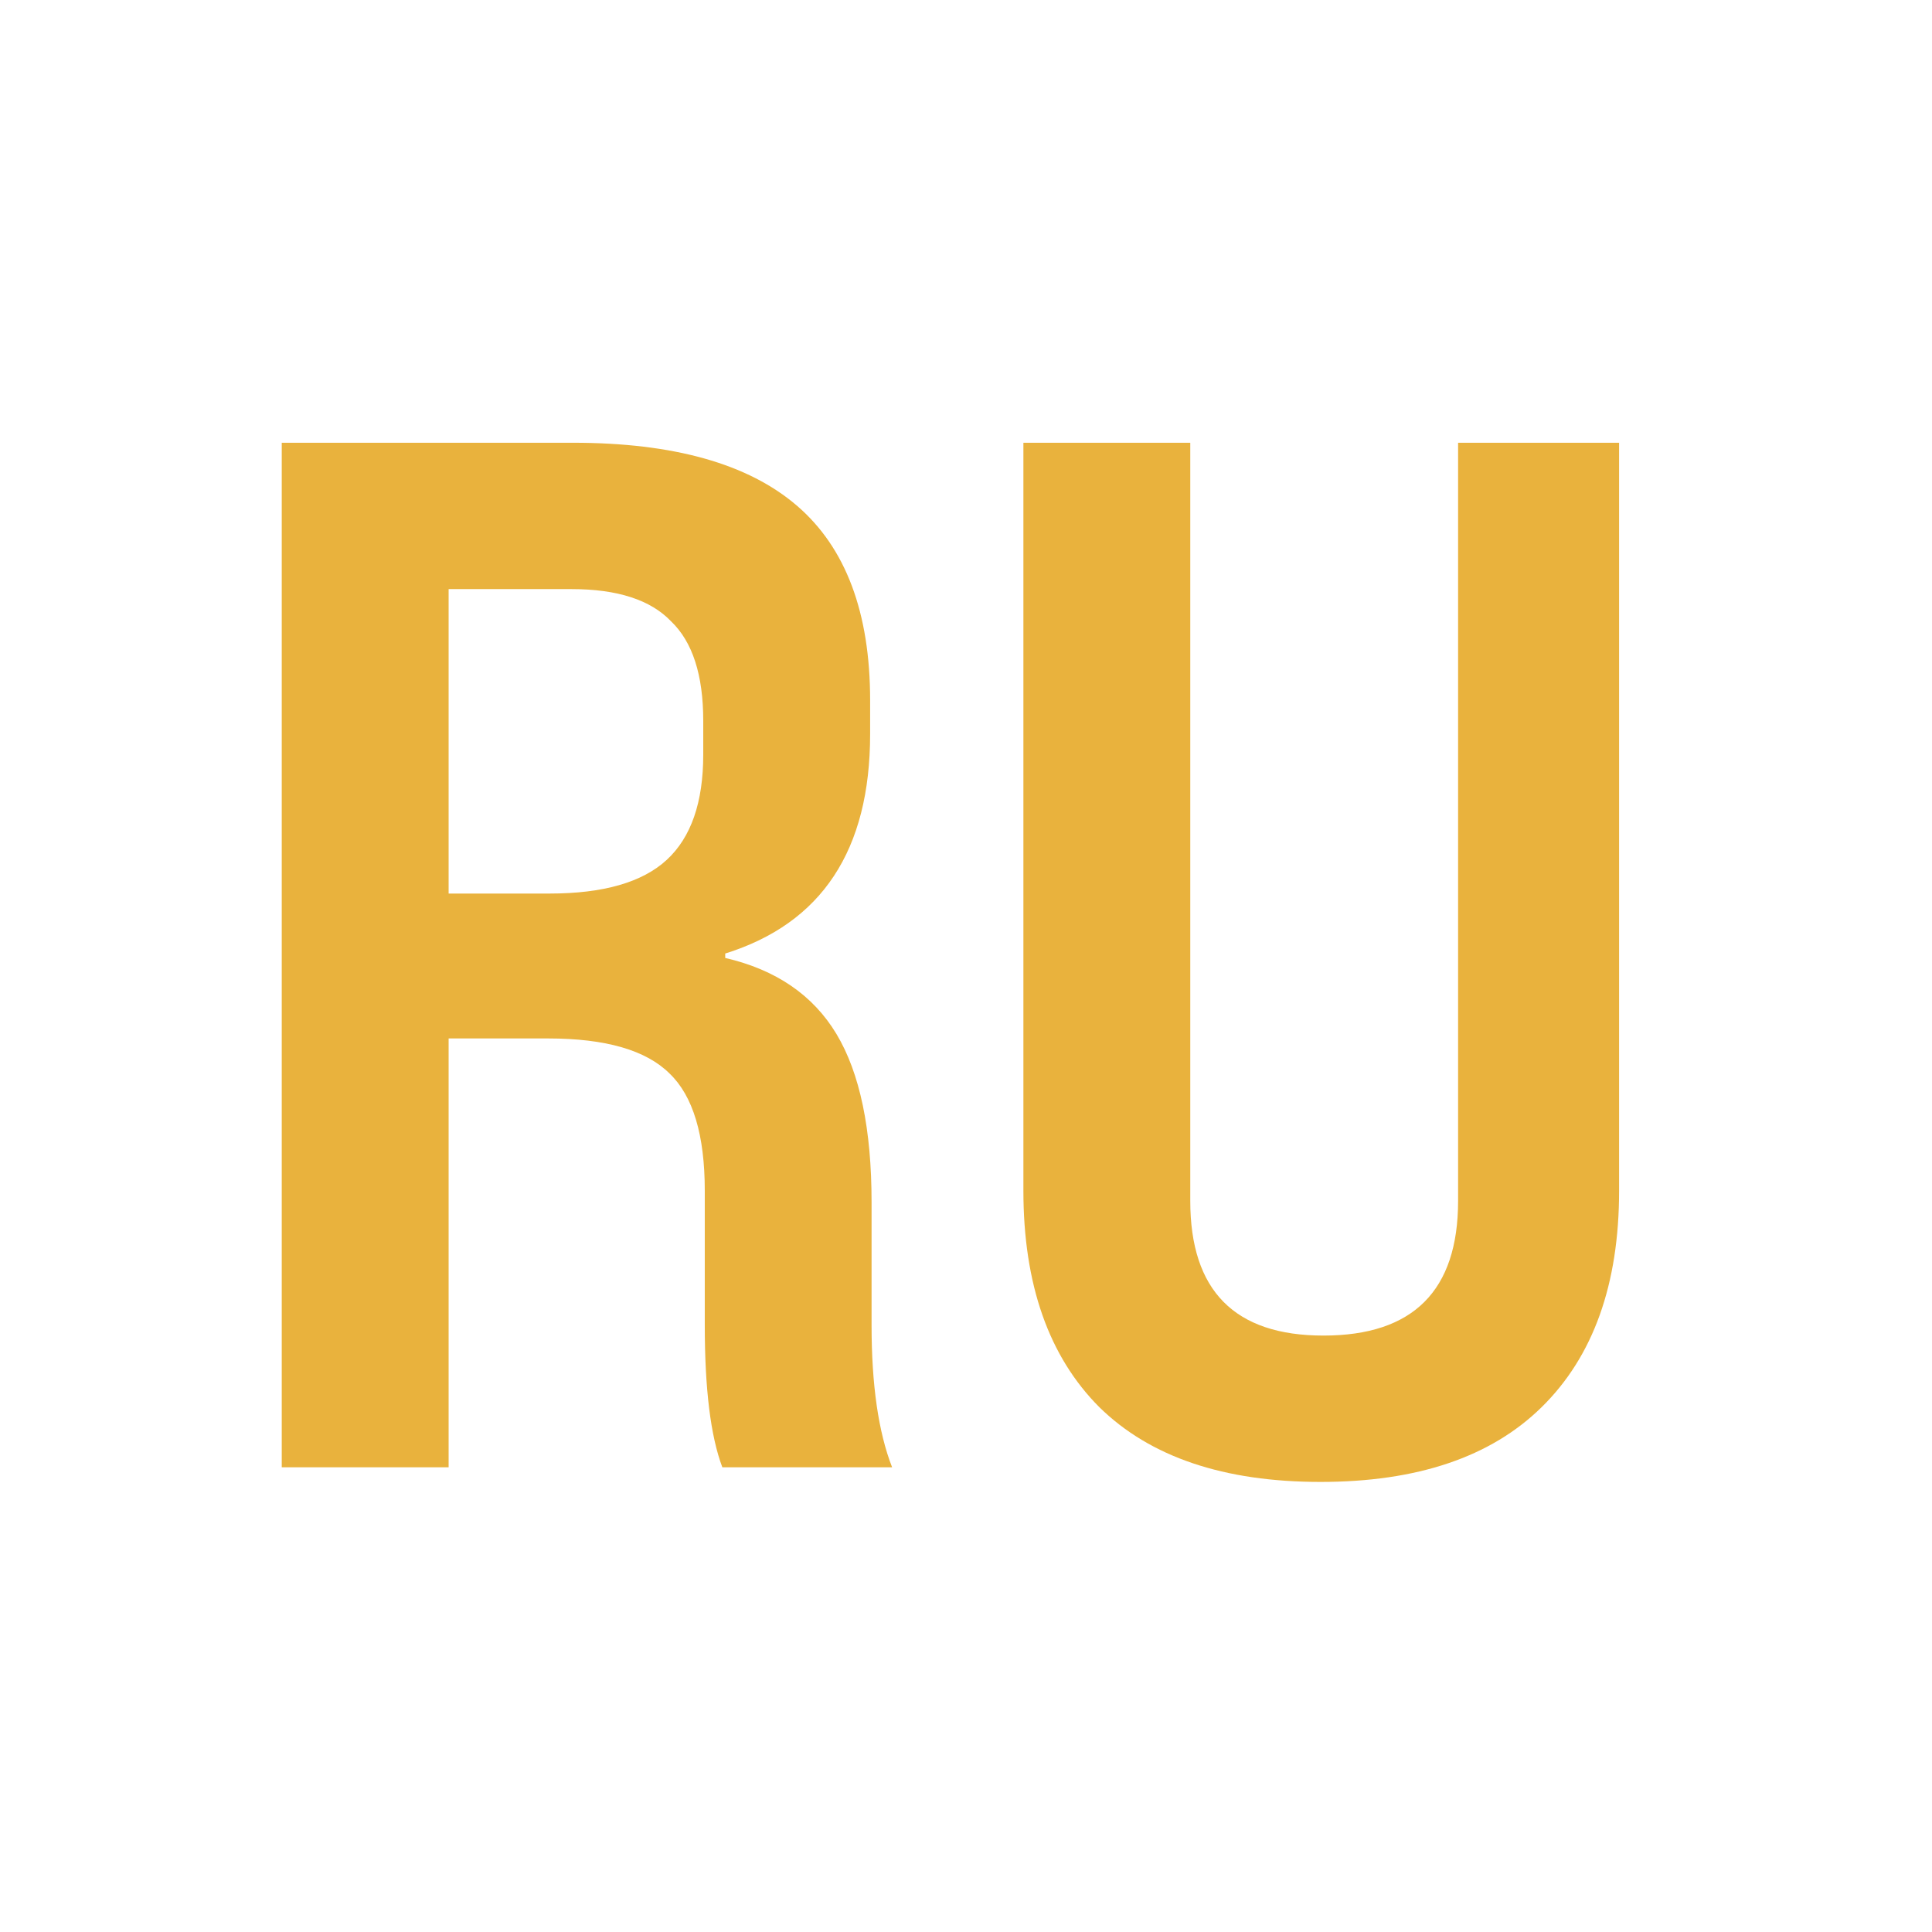
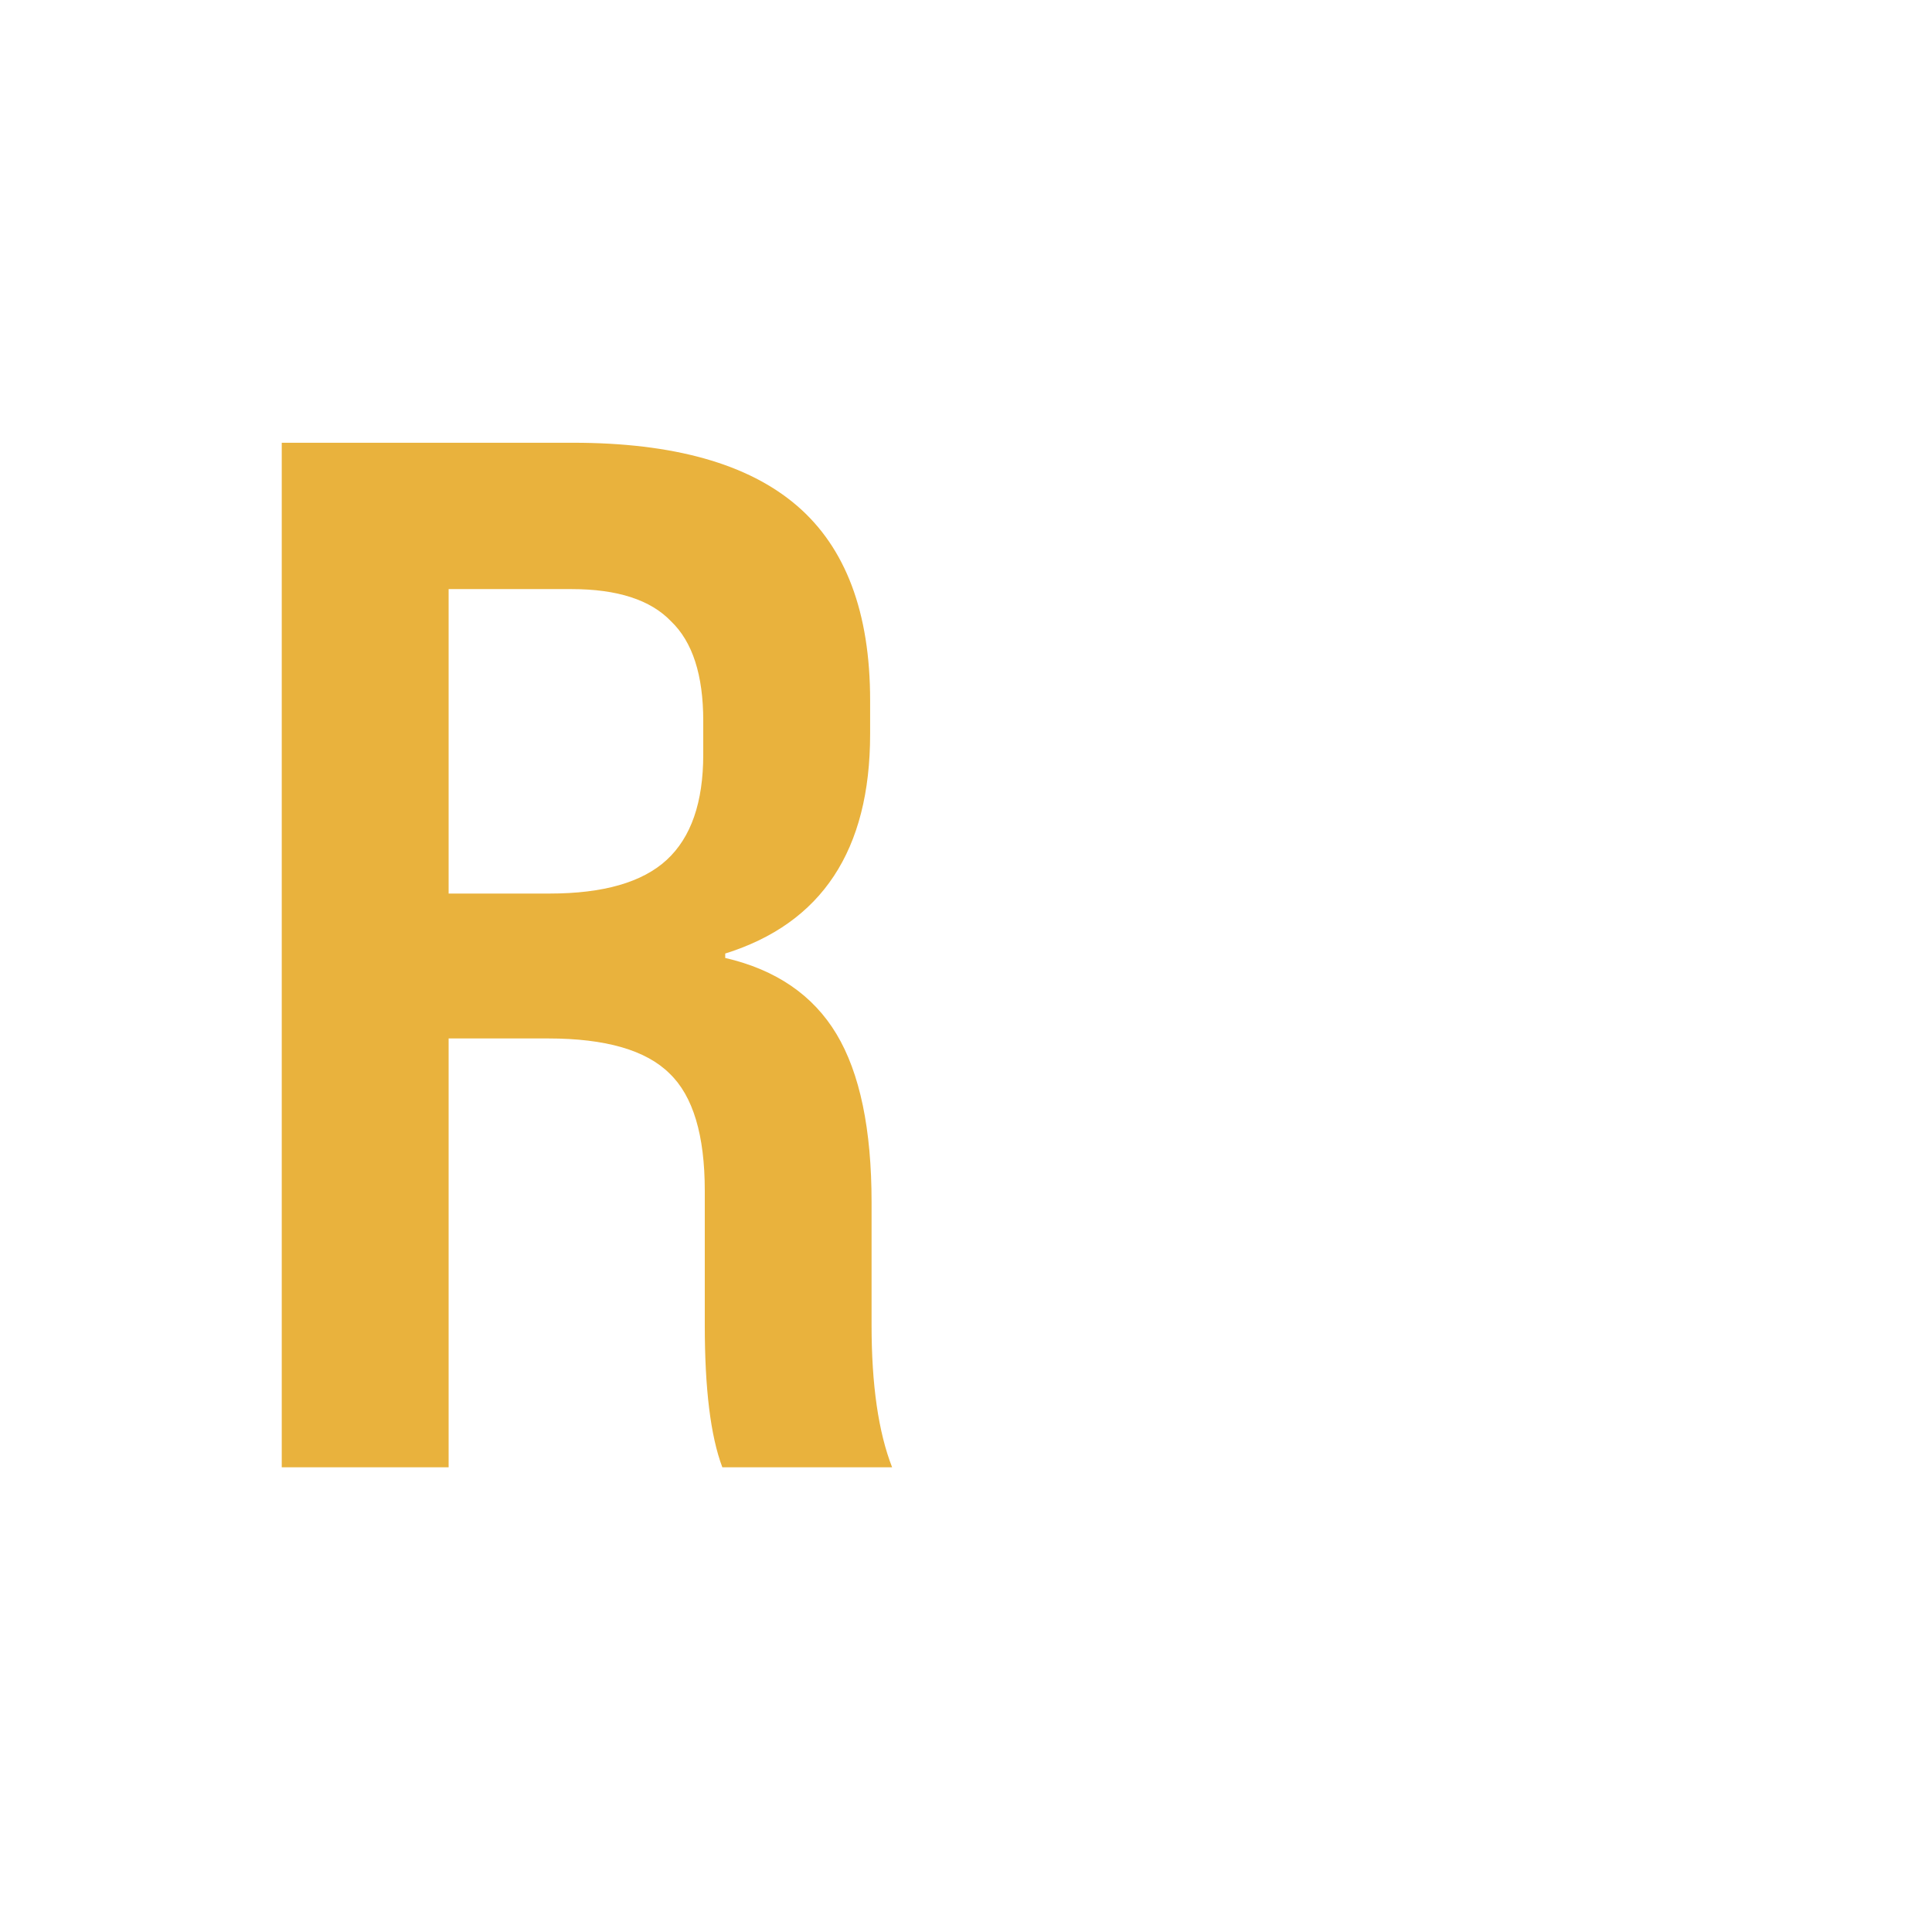
<svg xmlns="http://www.w3.org/2000/svg" width="24" height="24" viewBox="0 0 24 24" fill="none">
-   <path d="M12.713 14.791V5.5H14.786V14.918C14.786 16.033 15.337 16.591 16.44 16.591C17.555 16.591 18.113 16.033 18.113 14.918V5.5H20.113V14.791C20.113 15.954 19.792 16.852 19.149 17.482C18.519 18.1 17.604 18.409 16.404 18.409C15.204 18.409 14.289 18.1 13.658 17.482C13.028 16.852 12.713 15.954 12.713 14.791Z" fill="#E9B23D" />
  <path d="M5.573 18.227H3.5V5.5H7.118C8.367 5.5 9.294 5.761 9.9 6.282C10.506 6.803 10.809 7.609 10.809 8.7V9.118C10.809 10.561 10.209 11.47 9.009 11.845V11.9C9.639 12.046 10.1 12.361 10.391 12.845C10.682 13.33 10.827 14.027 10.827 14.936V16.464C10.827 17.203 10.912 17.791 11.082 18.227H8.973C8.827 17.839 8.755 17.252 8.755 16.464V14.791C8.755 14.1 8.609 13.615 8.318 13.336C8.027 13.046 7.524 12.9 6.809 12.9H5.573V18.227ZM5.573 7.318V11.1H6.827C7.494 11.1 7.979 10.961 8.282 10.682C8.585 10.403 8.736 9.967 8.736 9.373V8.955C8.736 8.385 8.603 7.973 8.336 7.718C8.082 7.452 7.67 7.318 7.1 7.318H5.573Z" fill="#E9B23D" />
</svg>